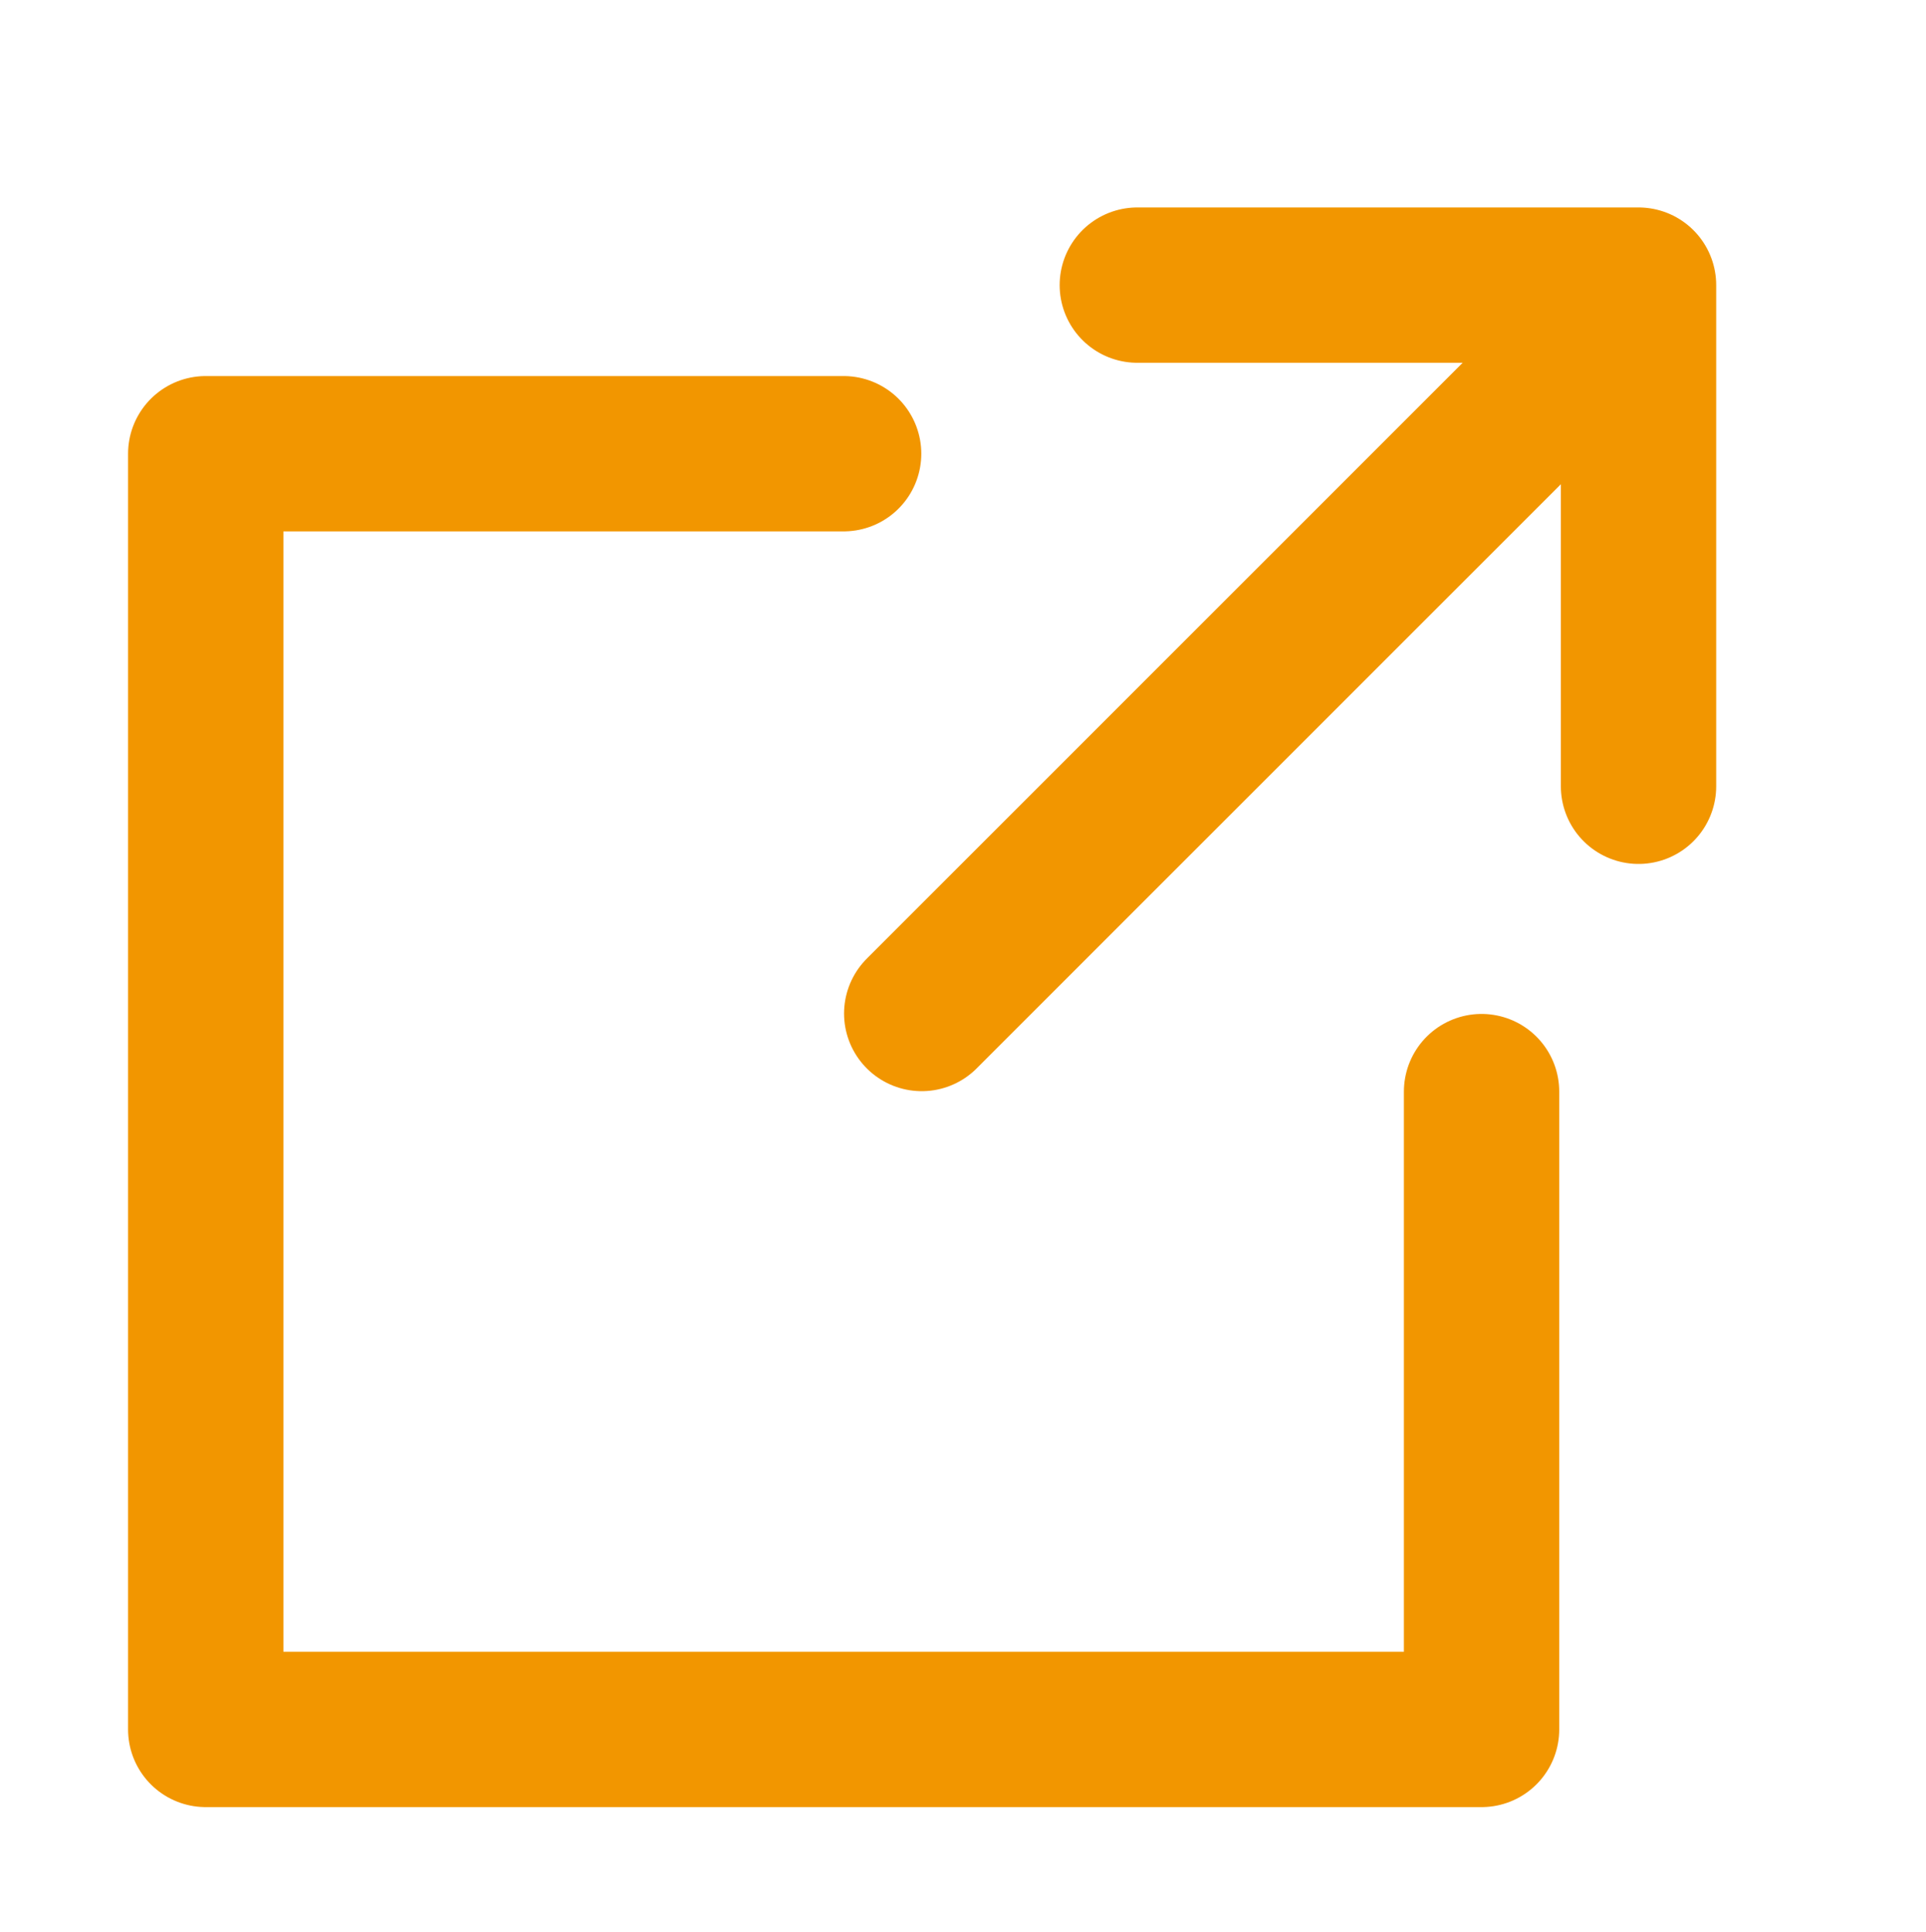
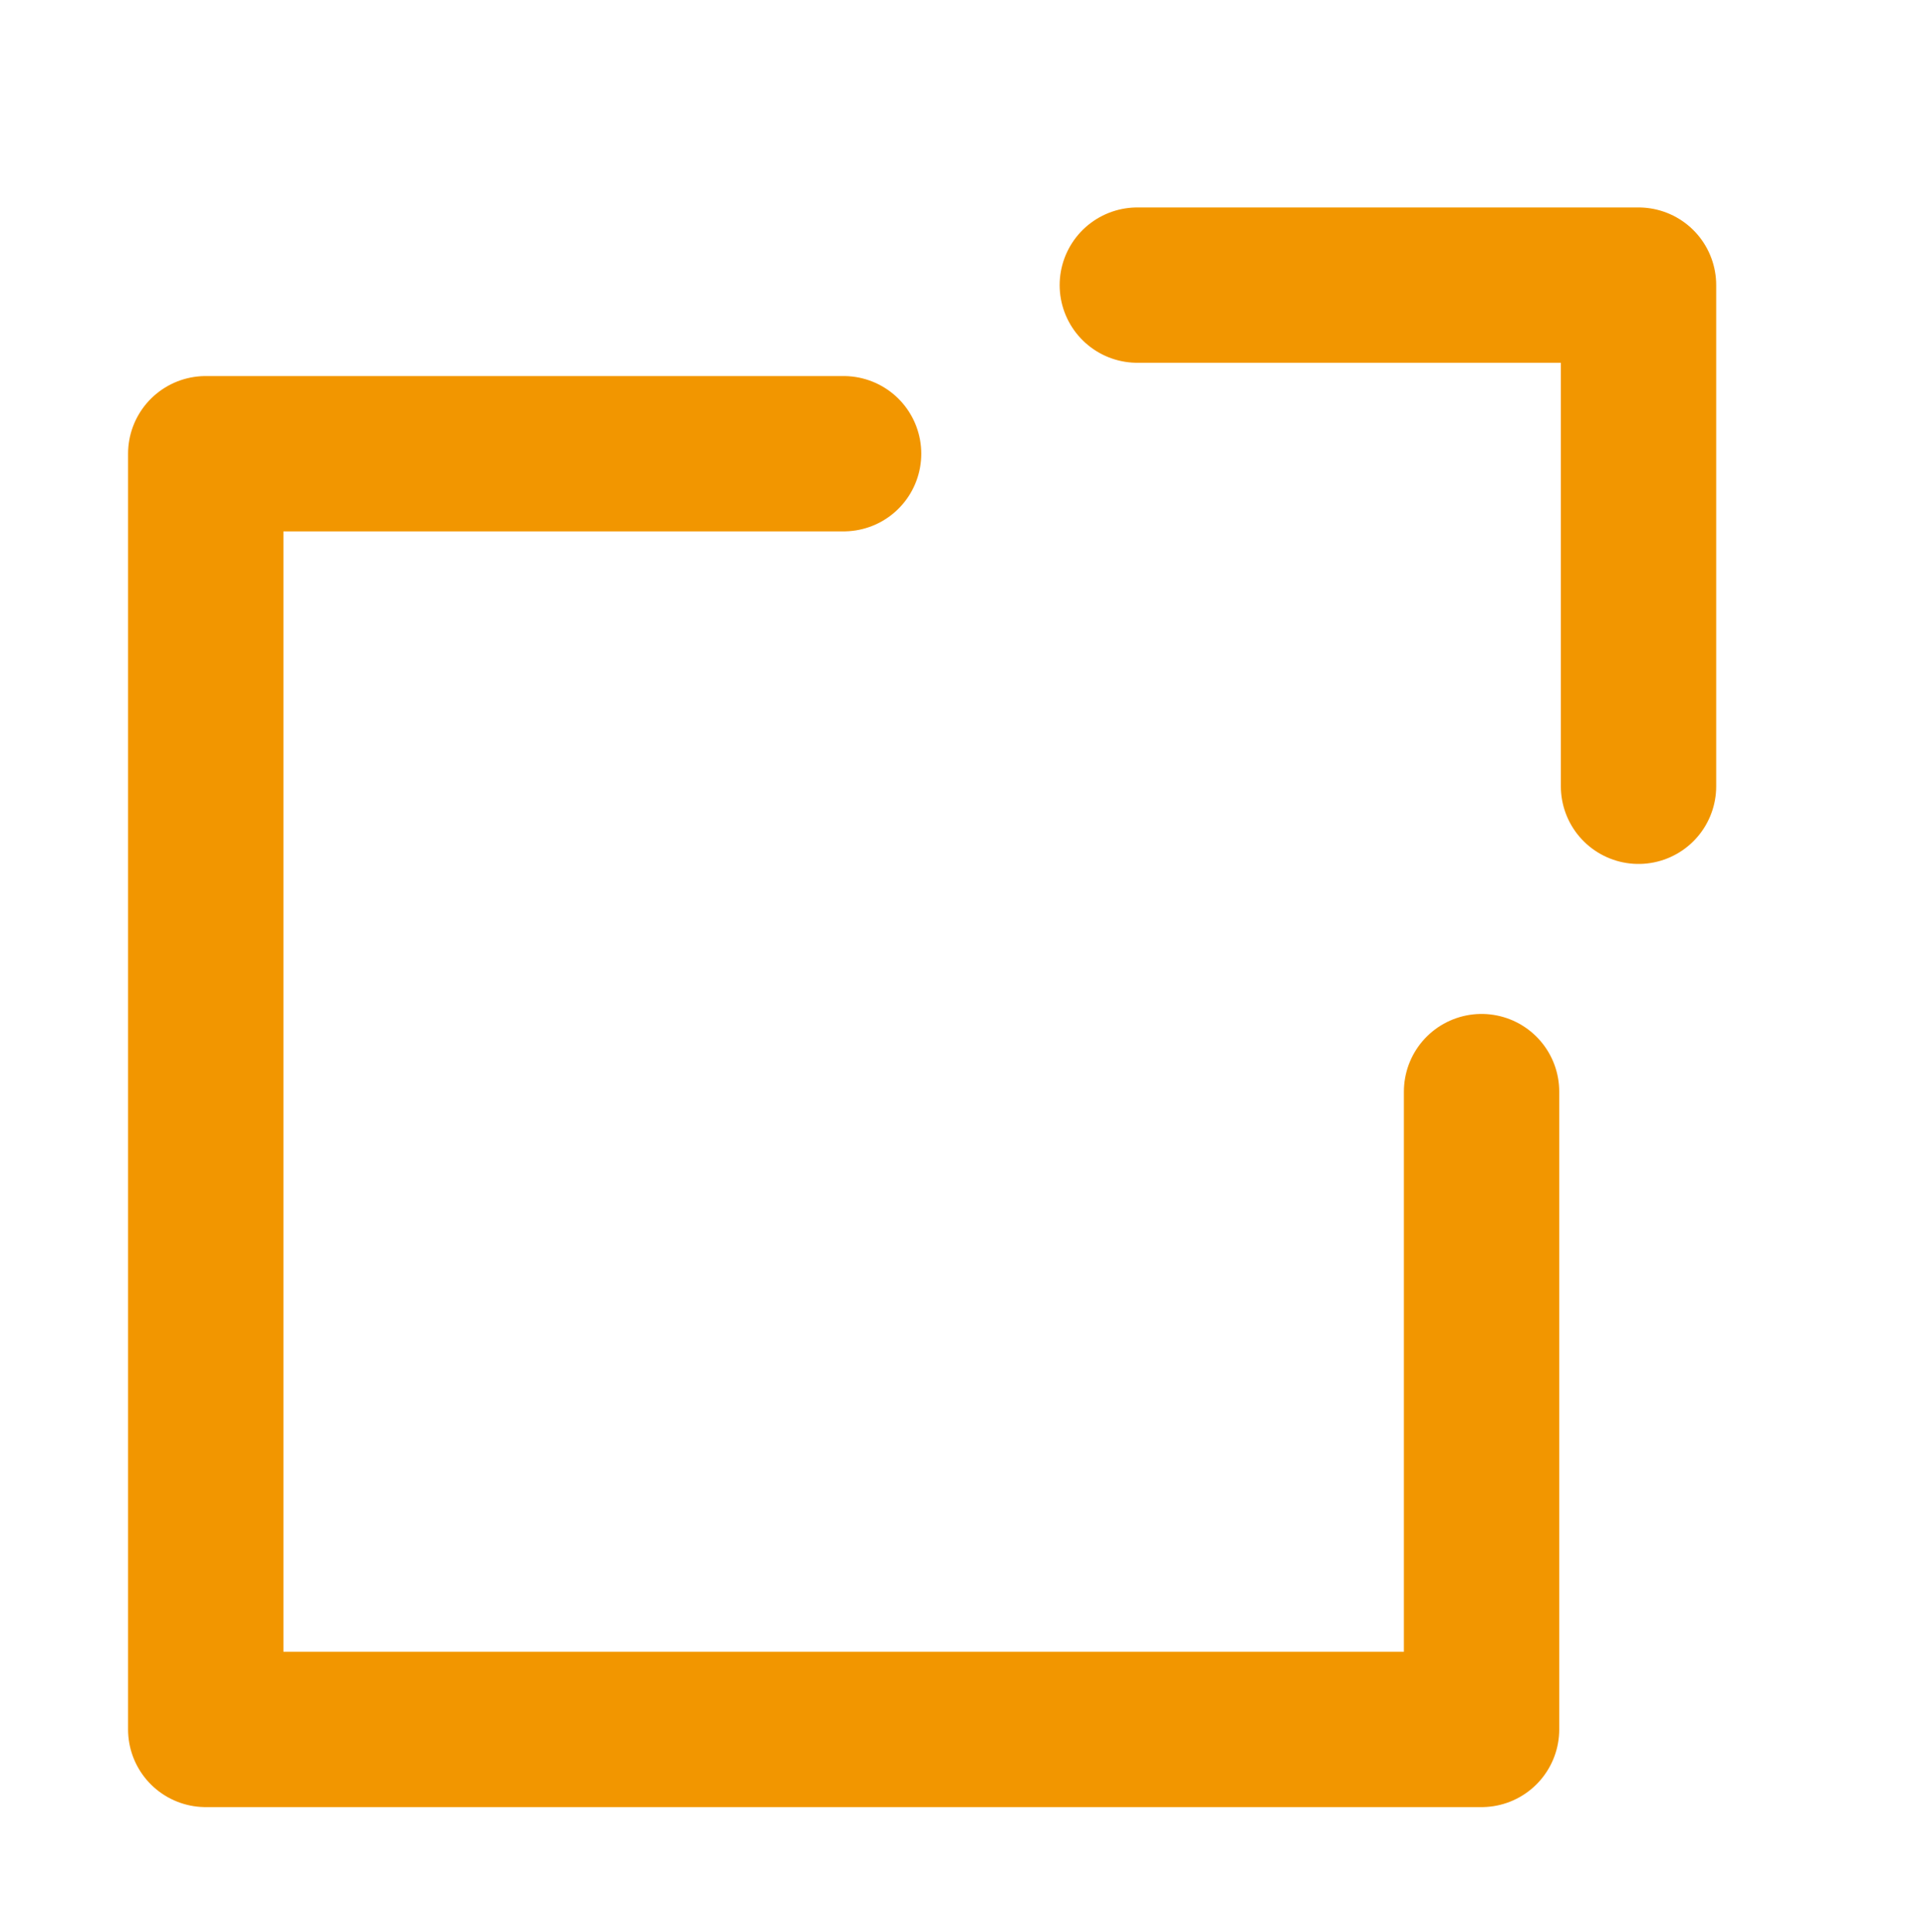
<svg xmlns="http://www.w3.org/2000/svg" id="icon" viewBox="0 0 49.598 49.747">
  <defs>
    <style>.cls-1{fill:none;stroke:#f29600;stroke-linecap:round;stroke-linejoin:round;stroke-width:4px;}</style>
  </defs>
  <polyline class="cls-1" points="38.153 28.113 38.153 44.54 5.298 44.54 5.298 11.685 21.725 11.685" />
  <polyline class="cls-1" points="29.288 7.343 42.195 7.343 42.195 20.25" />
-   <line class="cls-1" x1="41.594" y1="8.244" x2="23.736" y2="26.102" />
</svg>